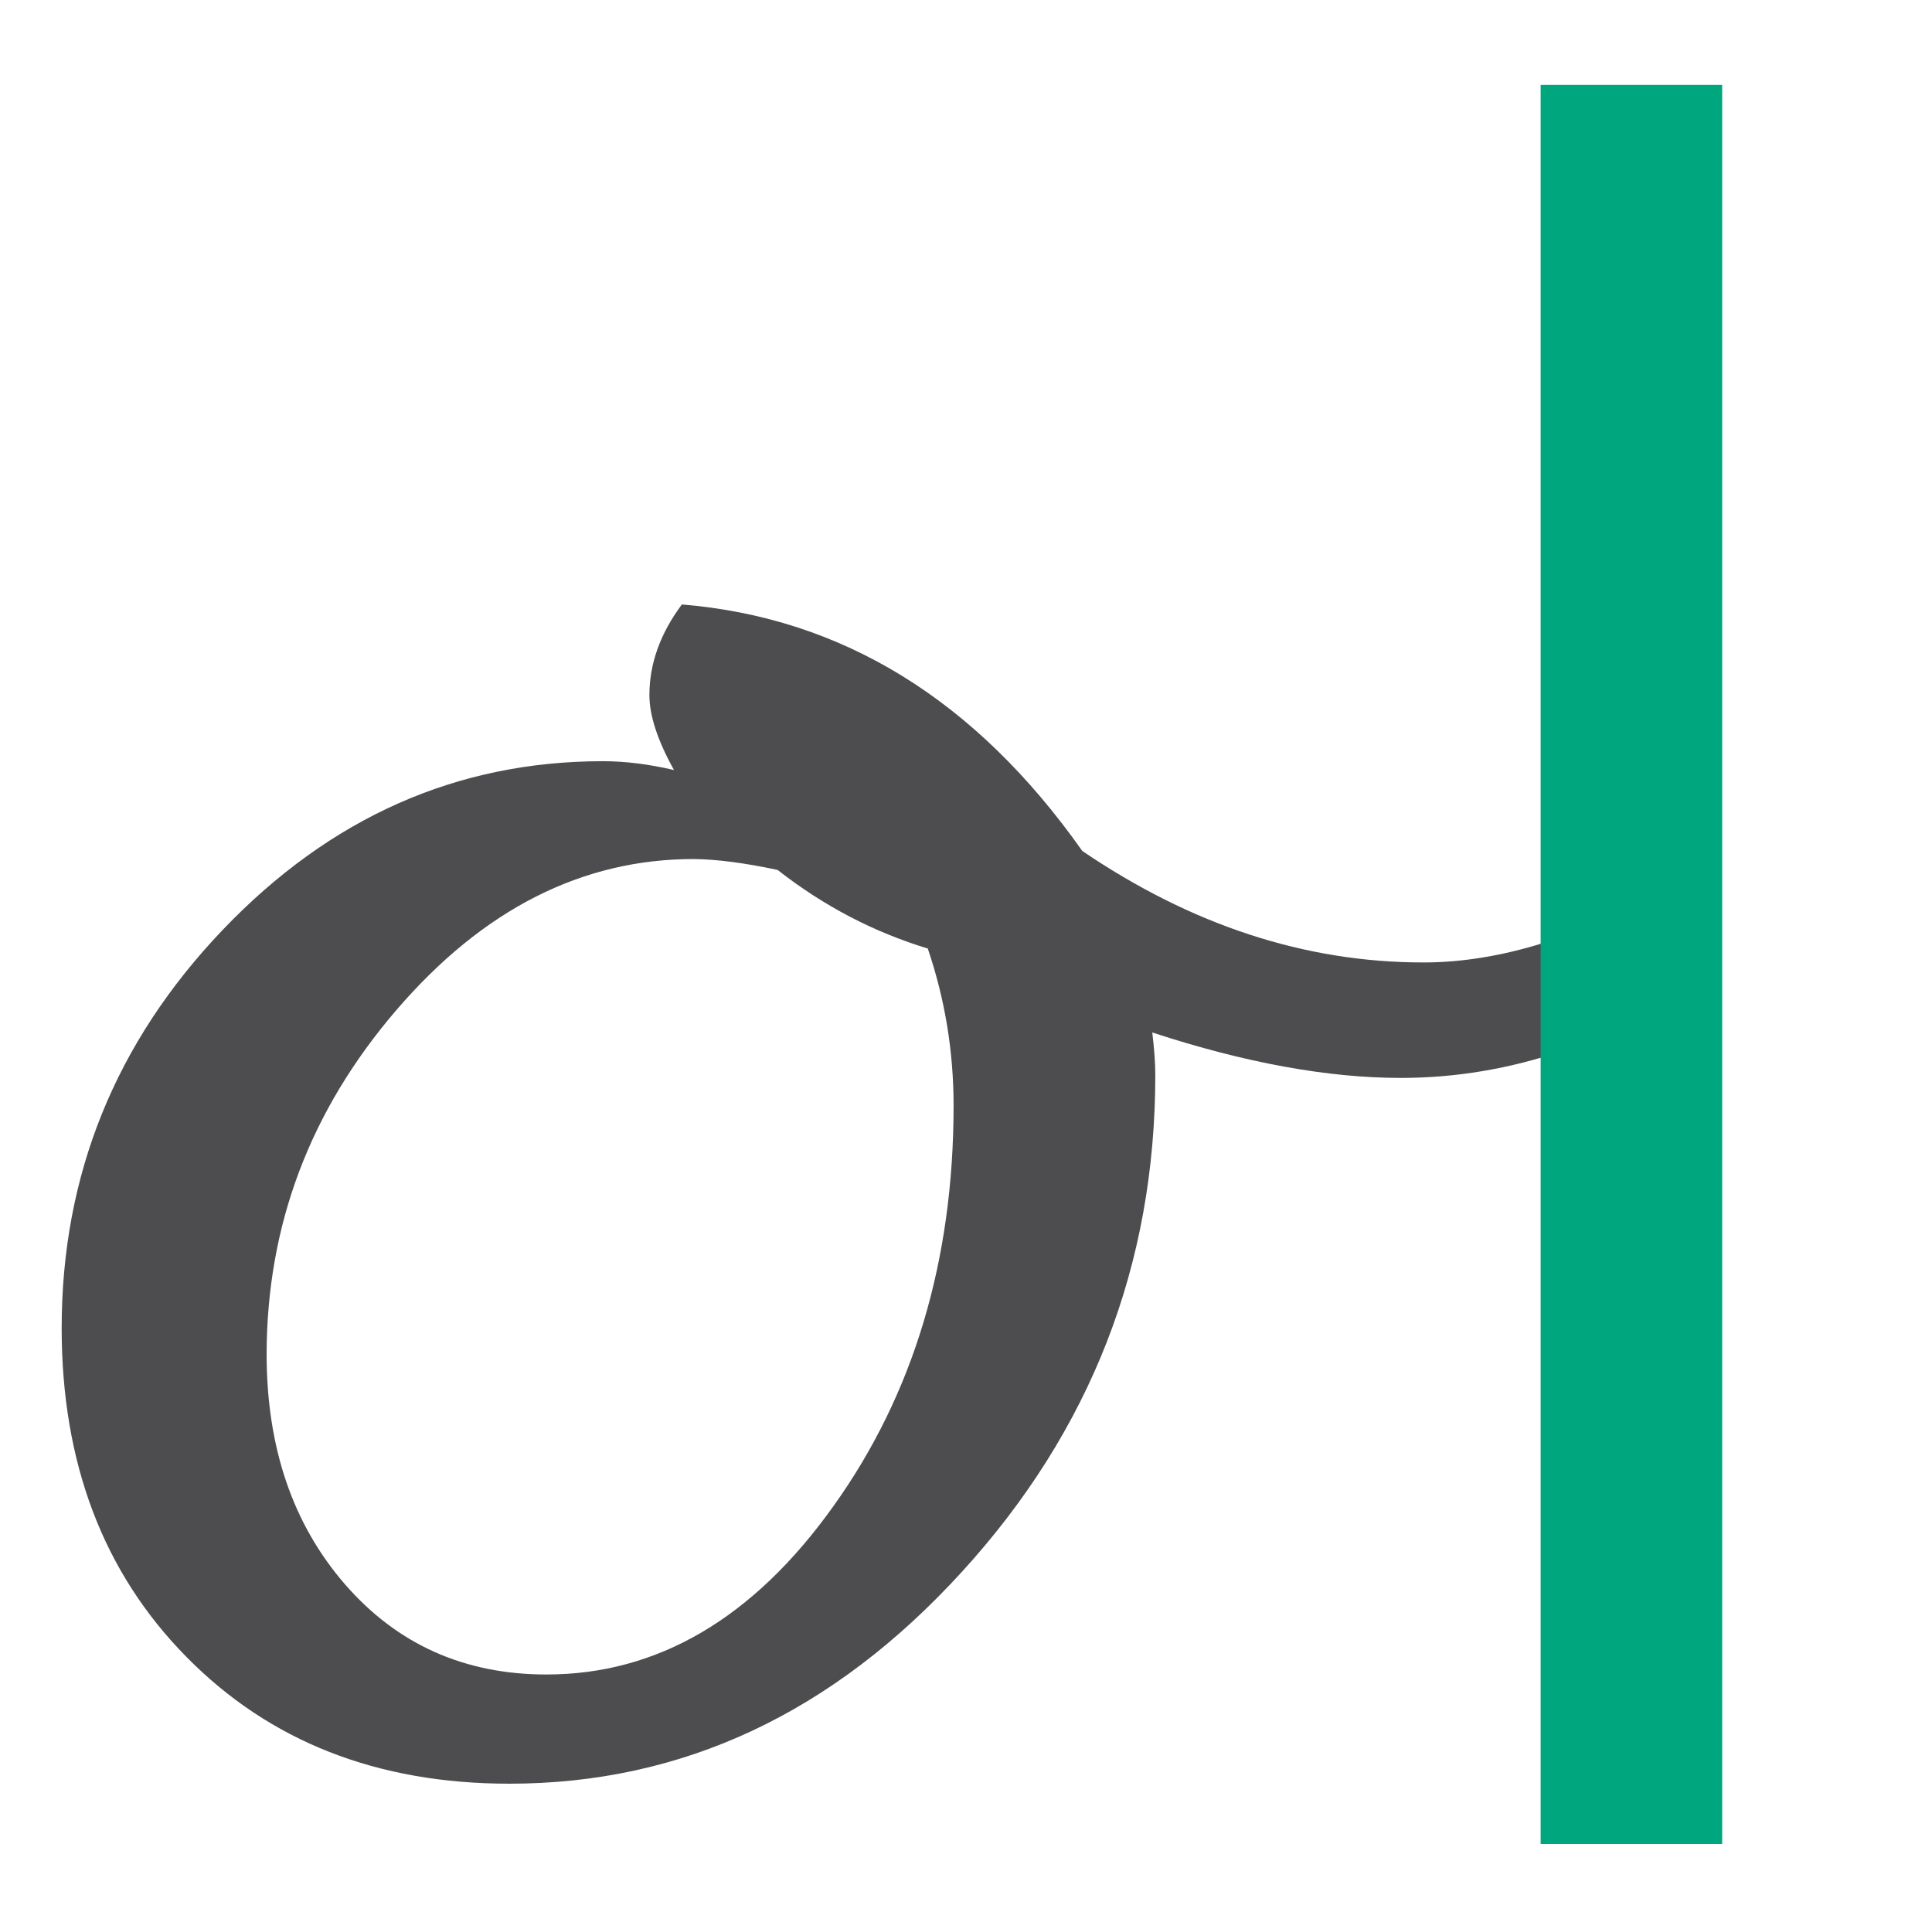
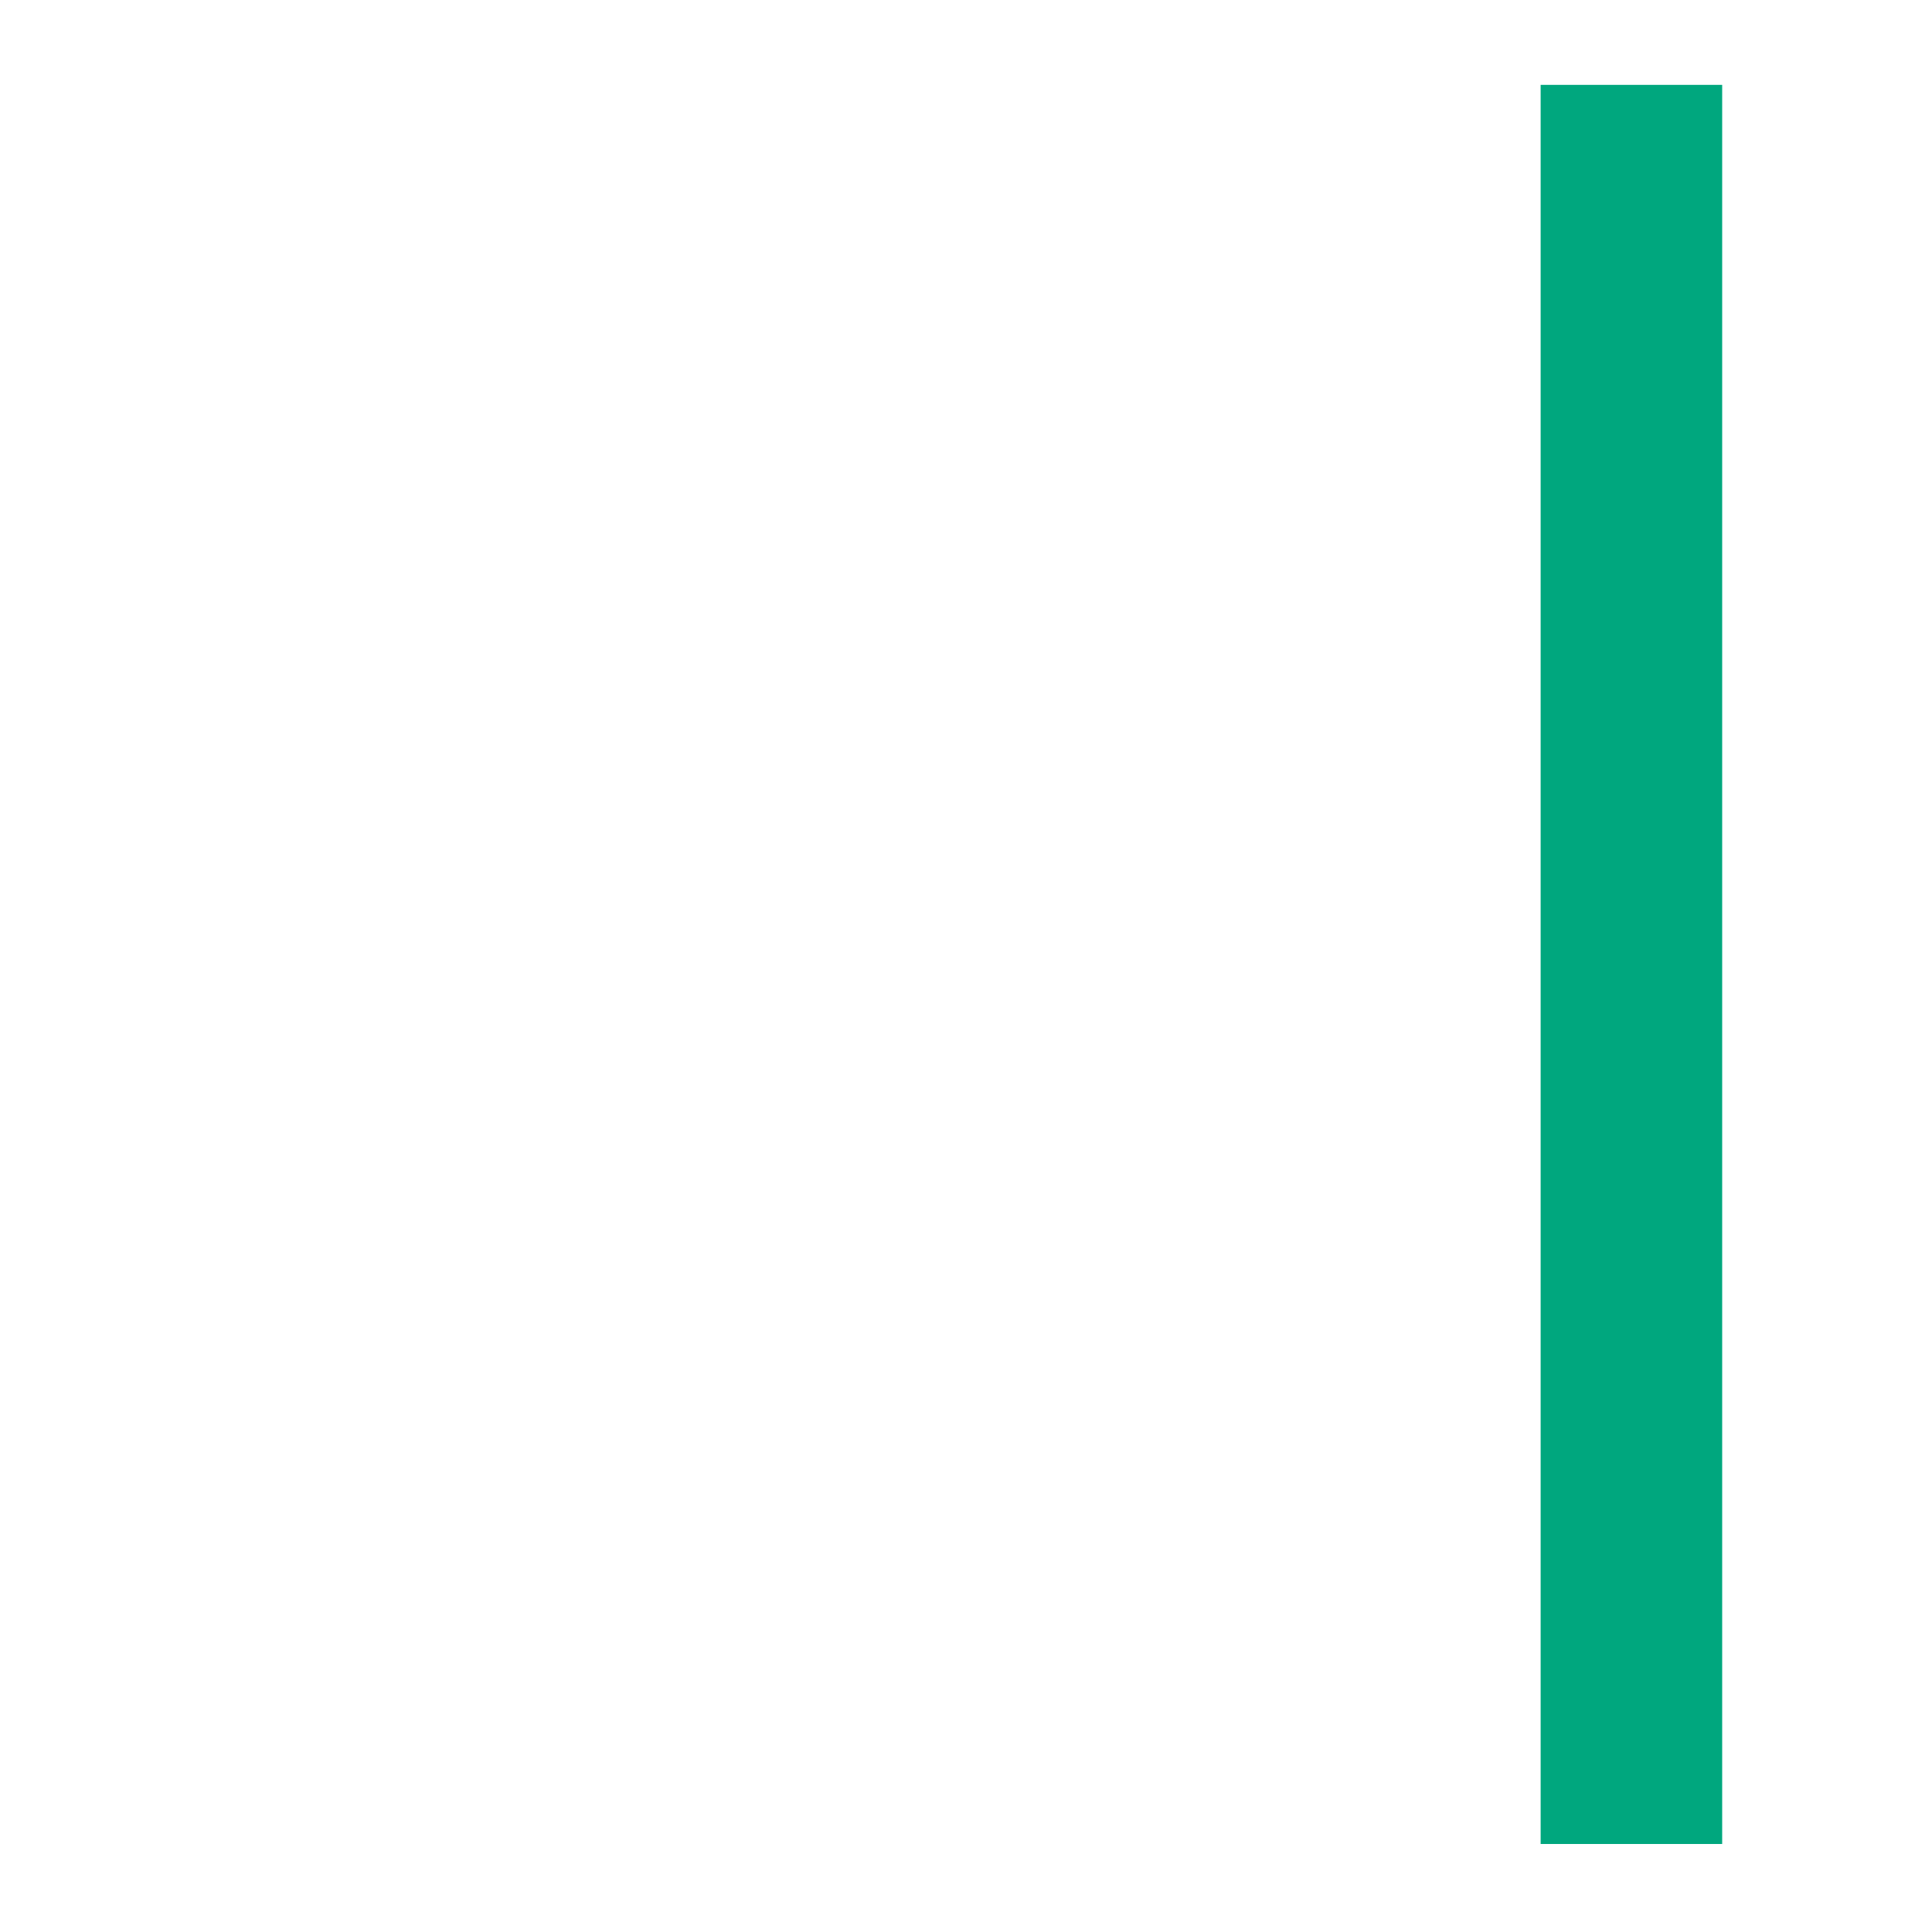
<svg xmlns="http://www.w3.org/2000/svg" id="a" viewBox="0 0 83.33 83.19">
  <defs>
    <style>.b{fill:#4d4d4f;}.c{fill:#00a77e;}</style>
  </defs>
-   <path class="b" d="M49.7,44.53c.08,.68,.13,1.29,.13,1.83,0,8.19-2.78,15.34-8.34,21.43-5.56,6.1-12.06,9.14-19.52,9.14-5.7,0-10.34-1.82-13.93-5.47-3.59-3.64-5.38-8.37-5.38-14.18,0-6.61,2.32-12.33,6.95-17.18,4.64-4.85,10.1-7.27,16.4-7.27,.96,0,1.98,.13,3.06,.38-.71-1.28-1.06-2.35-1.06-3.23,0-1.36,.47-2.66,1.4-3.91,6.92,.57,12.67,4.11,17.27,10.63,4.71,3.2,9.61,4.81,14.71,4.81,3.32,0,6.9-1.12,10.76-3.36l2.13,3.62c-4.51,3.15-9.13,4.72-13.86,4.72-3.15,0-6.72-.65-10.72-1.96Zm-9.65-3.61c-2.35-.71-4.52-1.84-6.51-3.4-1.45-.31-2.65-.46-3.62-.47-4.82,0-9.09,2.17-12.82,6.51-3.73,4.34-5.59,9.28-5.6,14.84,0,4.03,1.13,7.34,3.38,9.93,2.25,2.59,5.15,3.89,8.69,3.89,4.79,0,8.92-2.42,12.37-7.25,3.46-4.83,5.19-10.59,5.19-17.29,0-2.32-.37-4.58-1.11-6.76Z" />
  <path class="c" d="M66.45,3.66h7.83V79.53h-7.83V3.66Z" />
</svg>